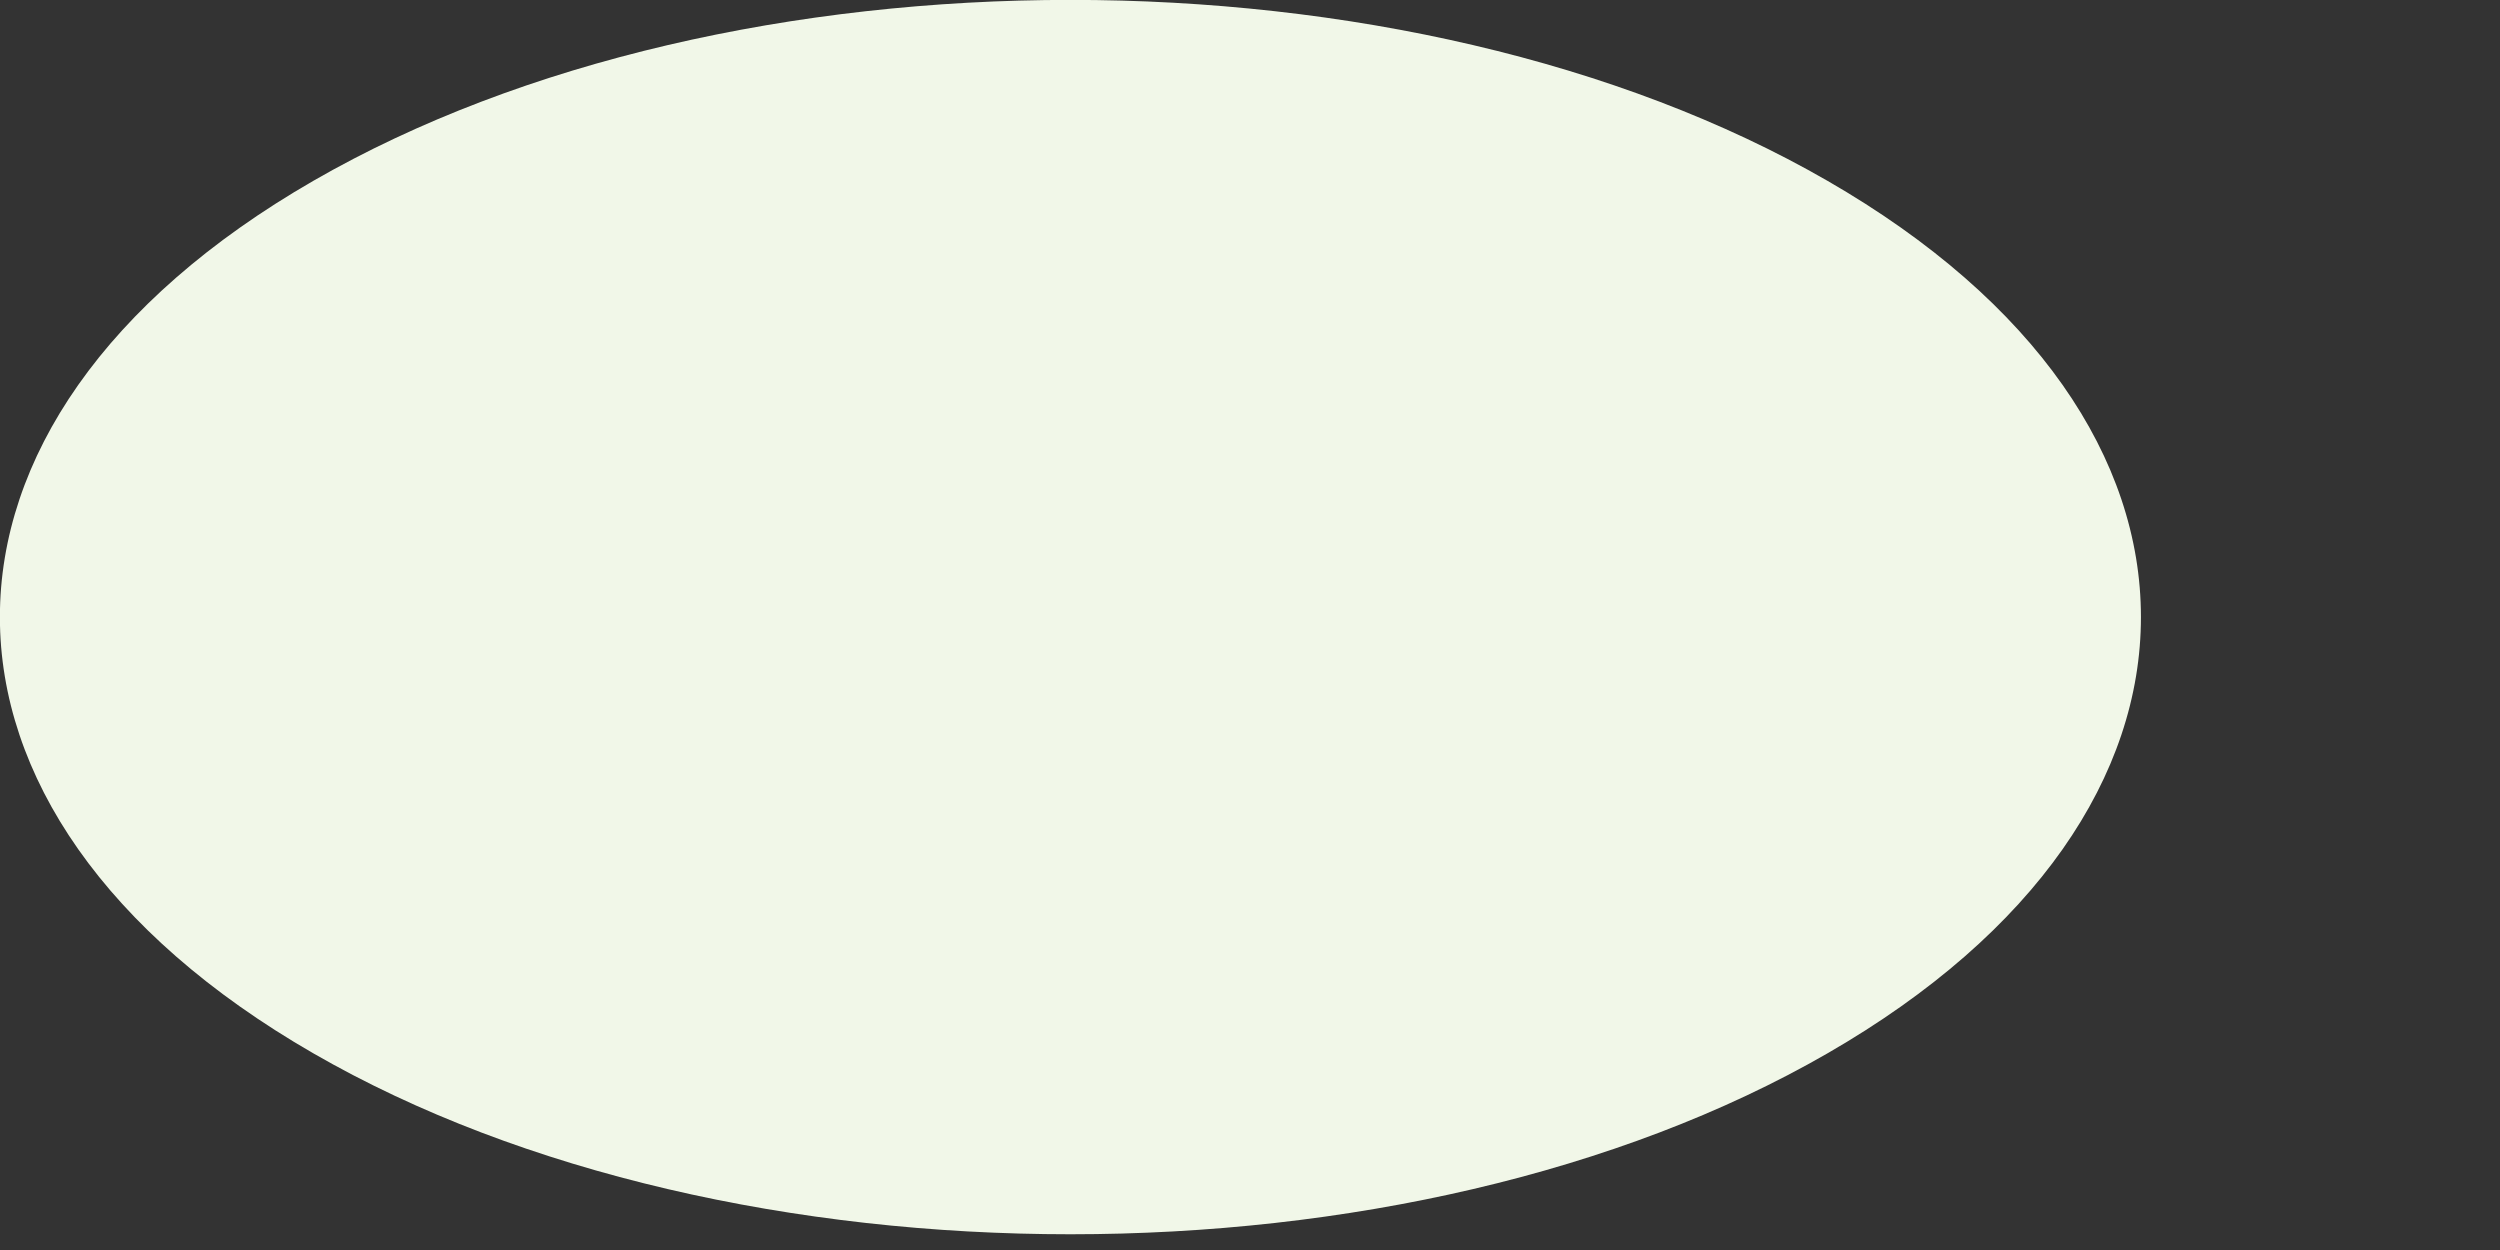
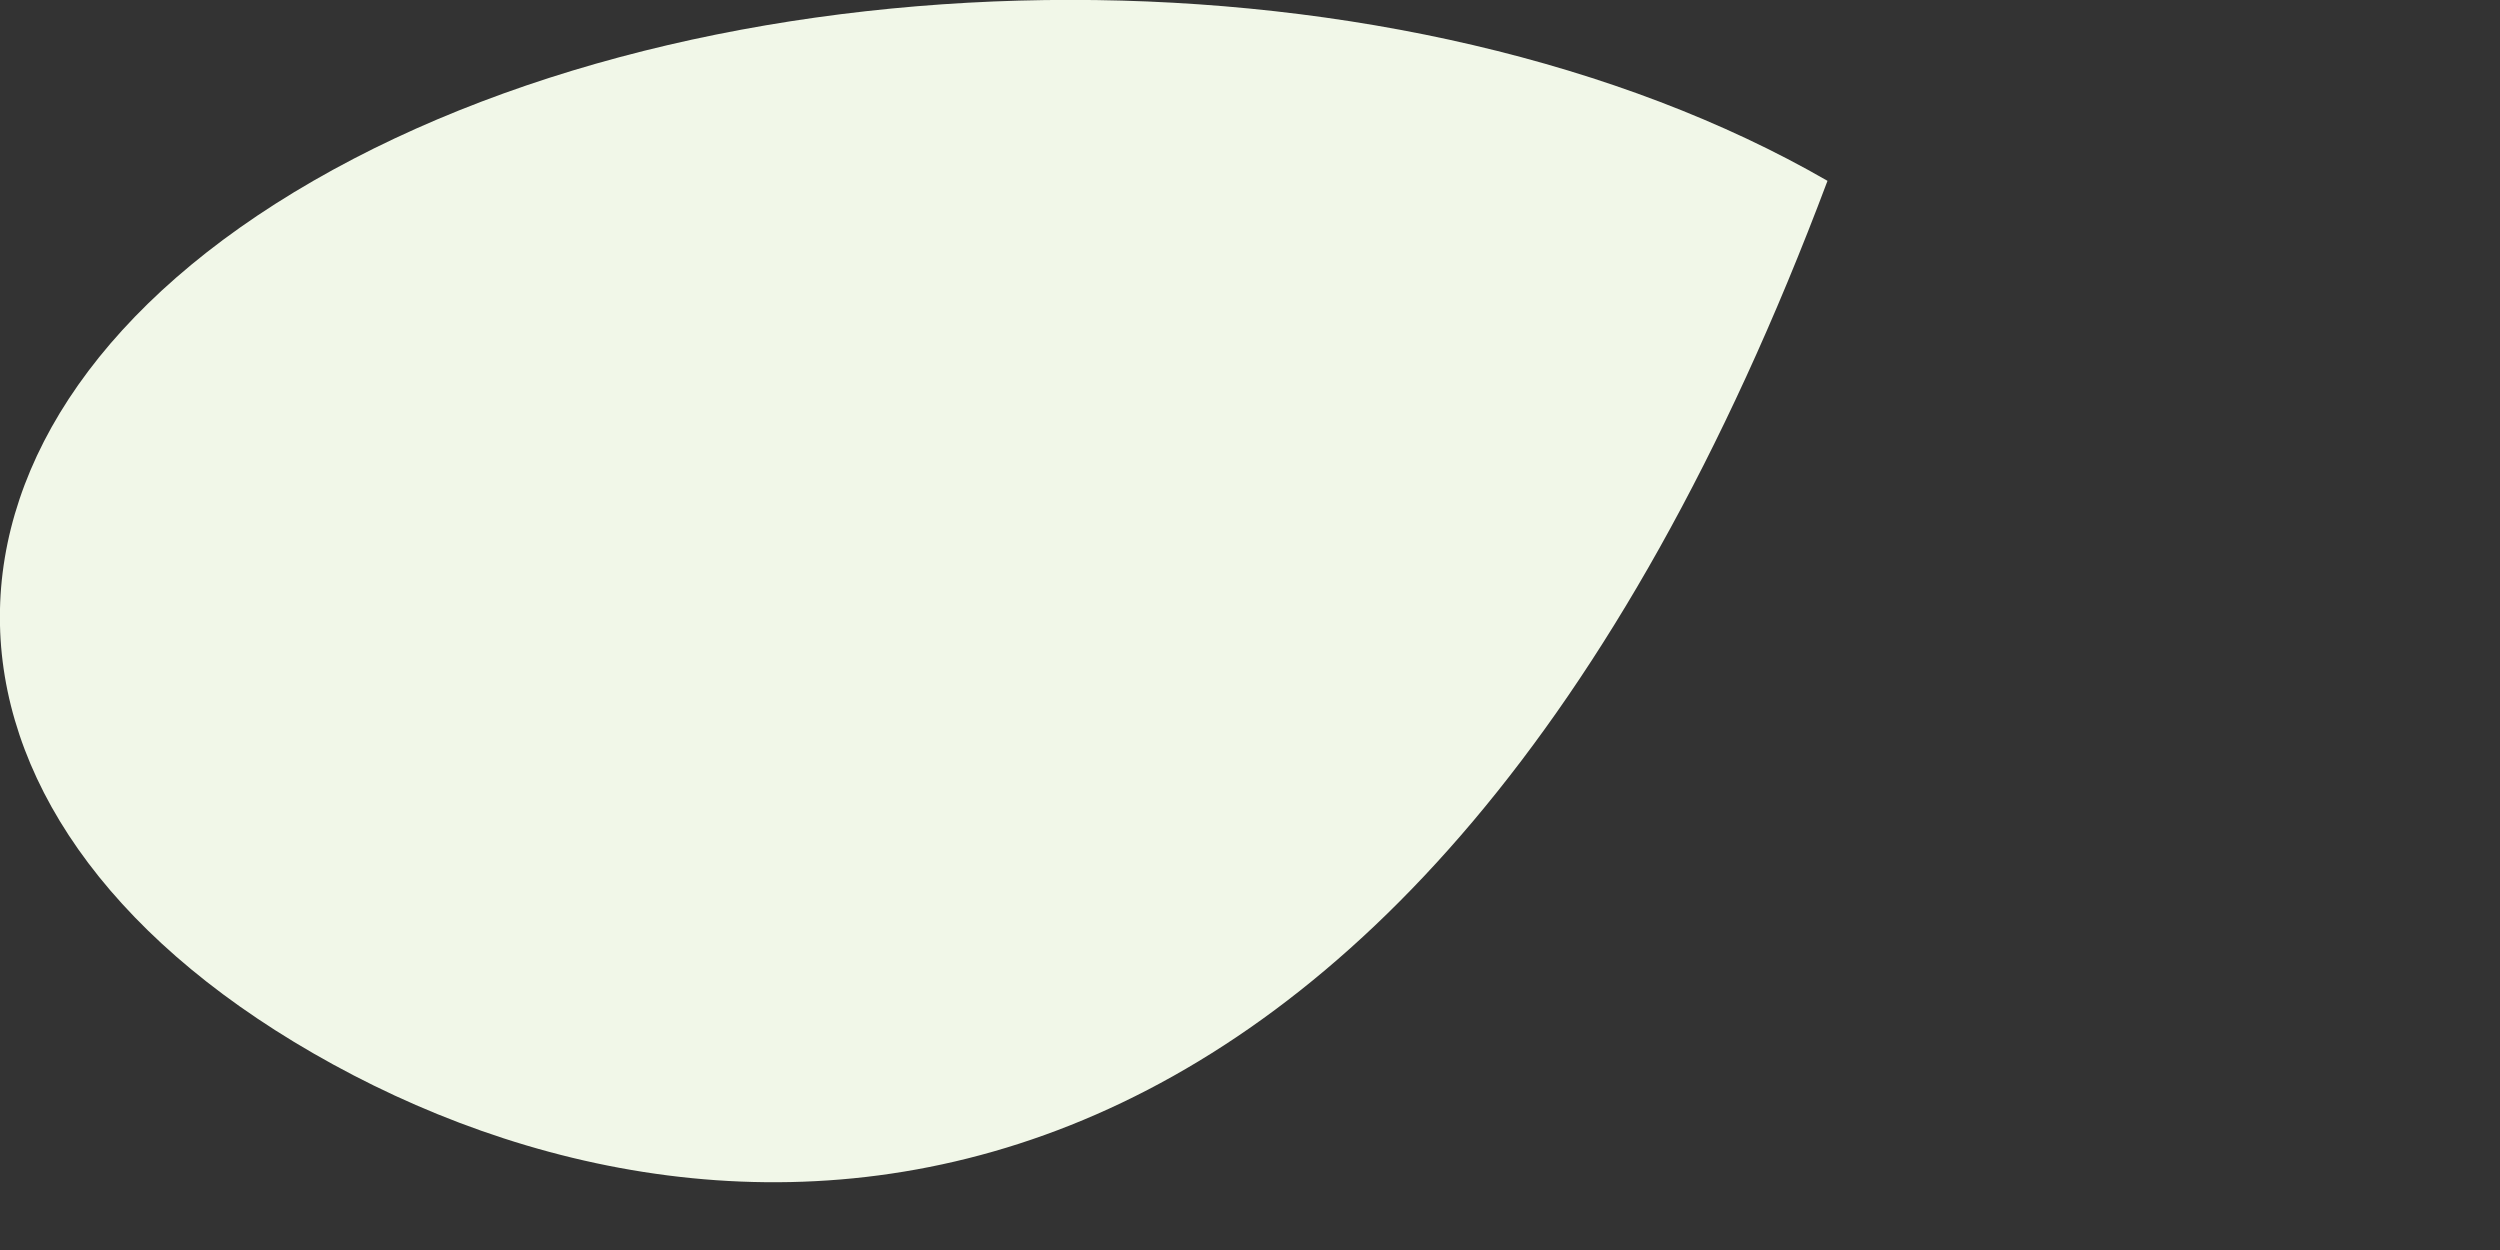
<svg xmlns="http://www.w3.org/2000/svg" fill="none" height="100%" overflow="visible" preserveAspectRatio="none" style="display: block;" viewBox="0 0 6 3" width="100%">
  <rect x="0" y="0" width="6" height="3" fill="#333333" stroke="none" />
-   <path d="M0.752 0.434C1.756 -0.145 3.382 -0.145 4.386 0.434C5.389 1.012 5.389 1.95 4.386 2.528C3.382 3.107 1.756 3.107 0.752 2.528C-0.251 1.95 -0.251 1.012 0.752 0.434Z" fill="#F1F7E8" id="Vector" />
+   <path d="M0.752 0.434C1.756 -0.145 3.382 -0.145 4.386 0.434C3.382 3.107 1.756 3.107 0.752 2.528C-0.251 1.95 -0.251 1.012 0.752 0.434Z" fill="#F1F7E8" id="Vector" />
</svg>